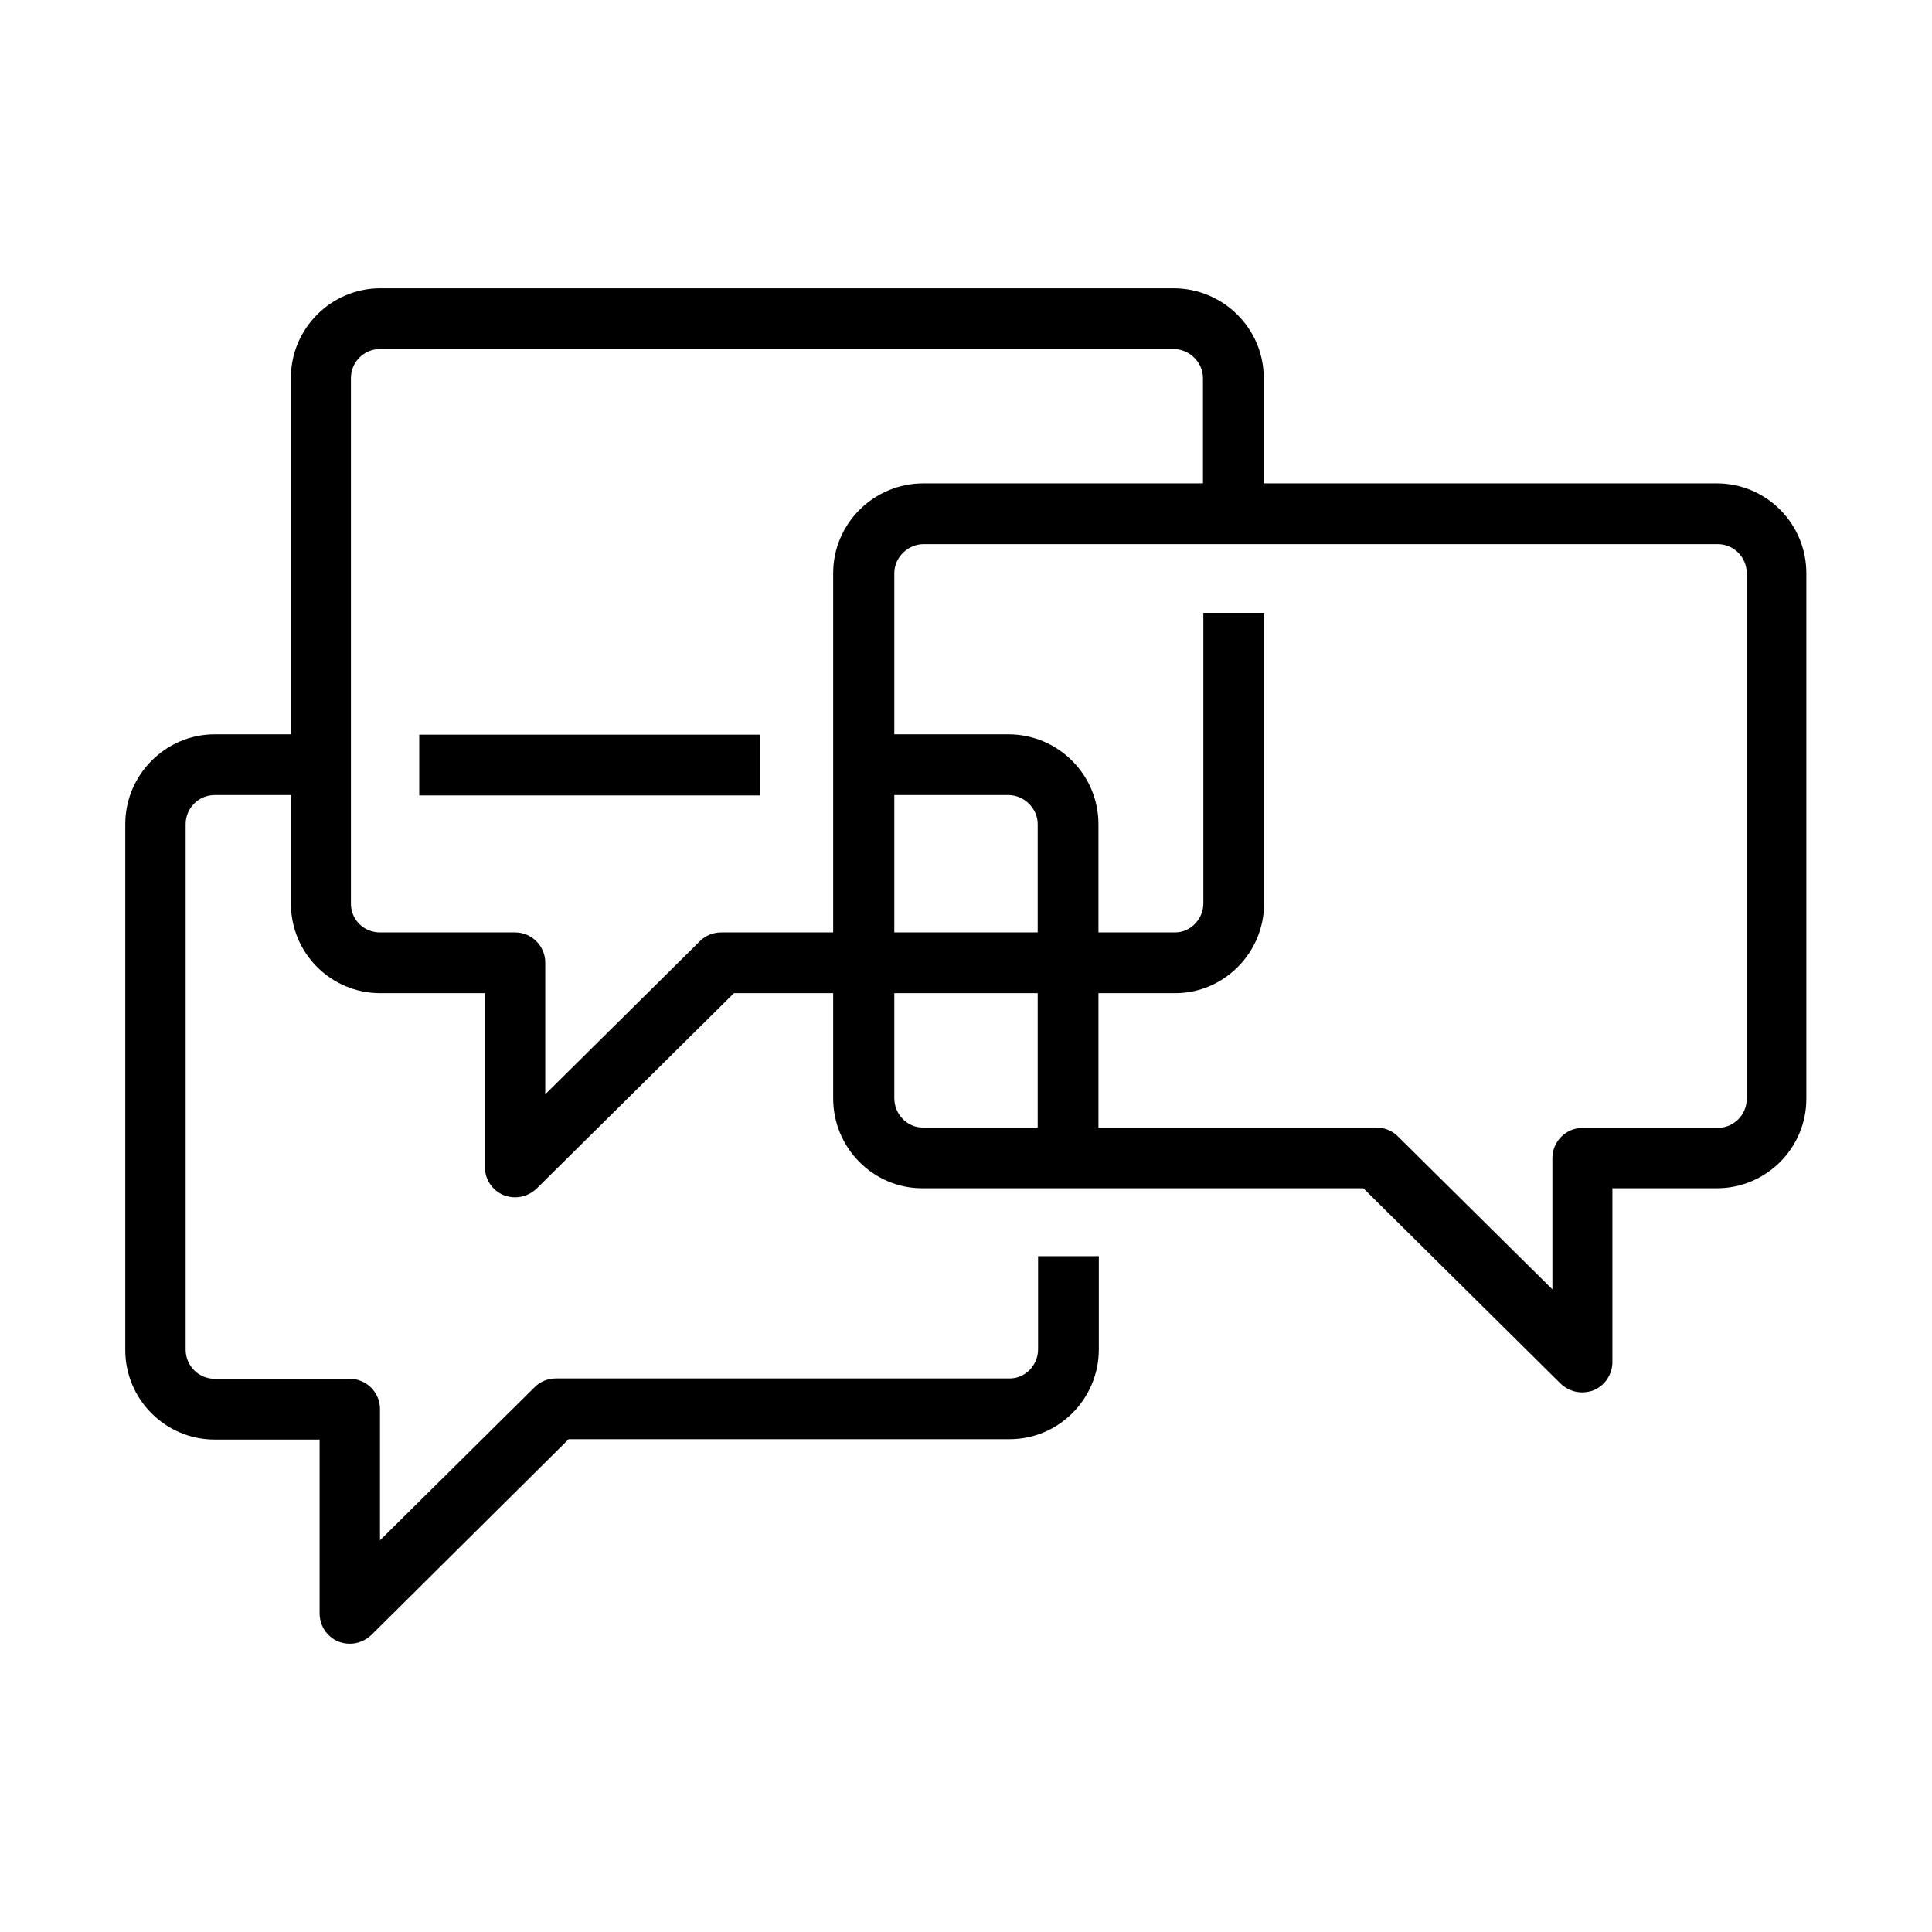
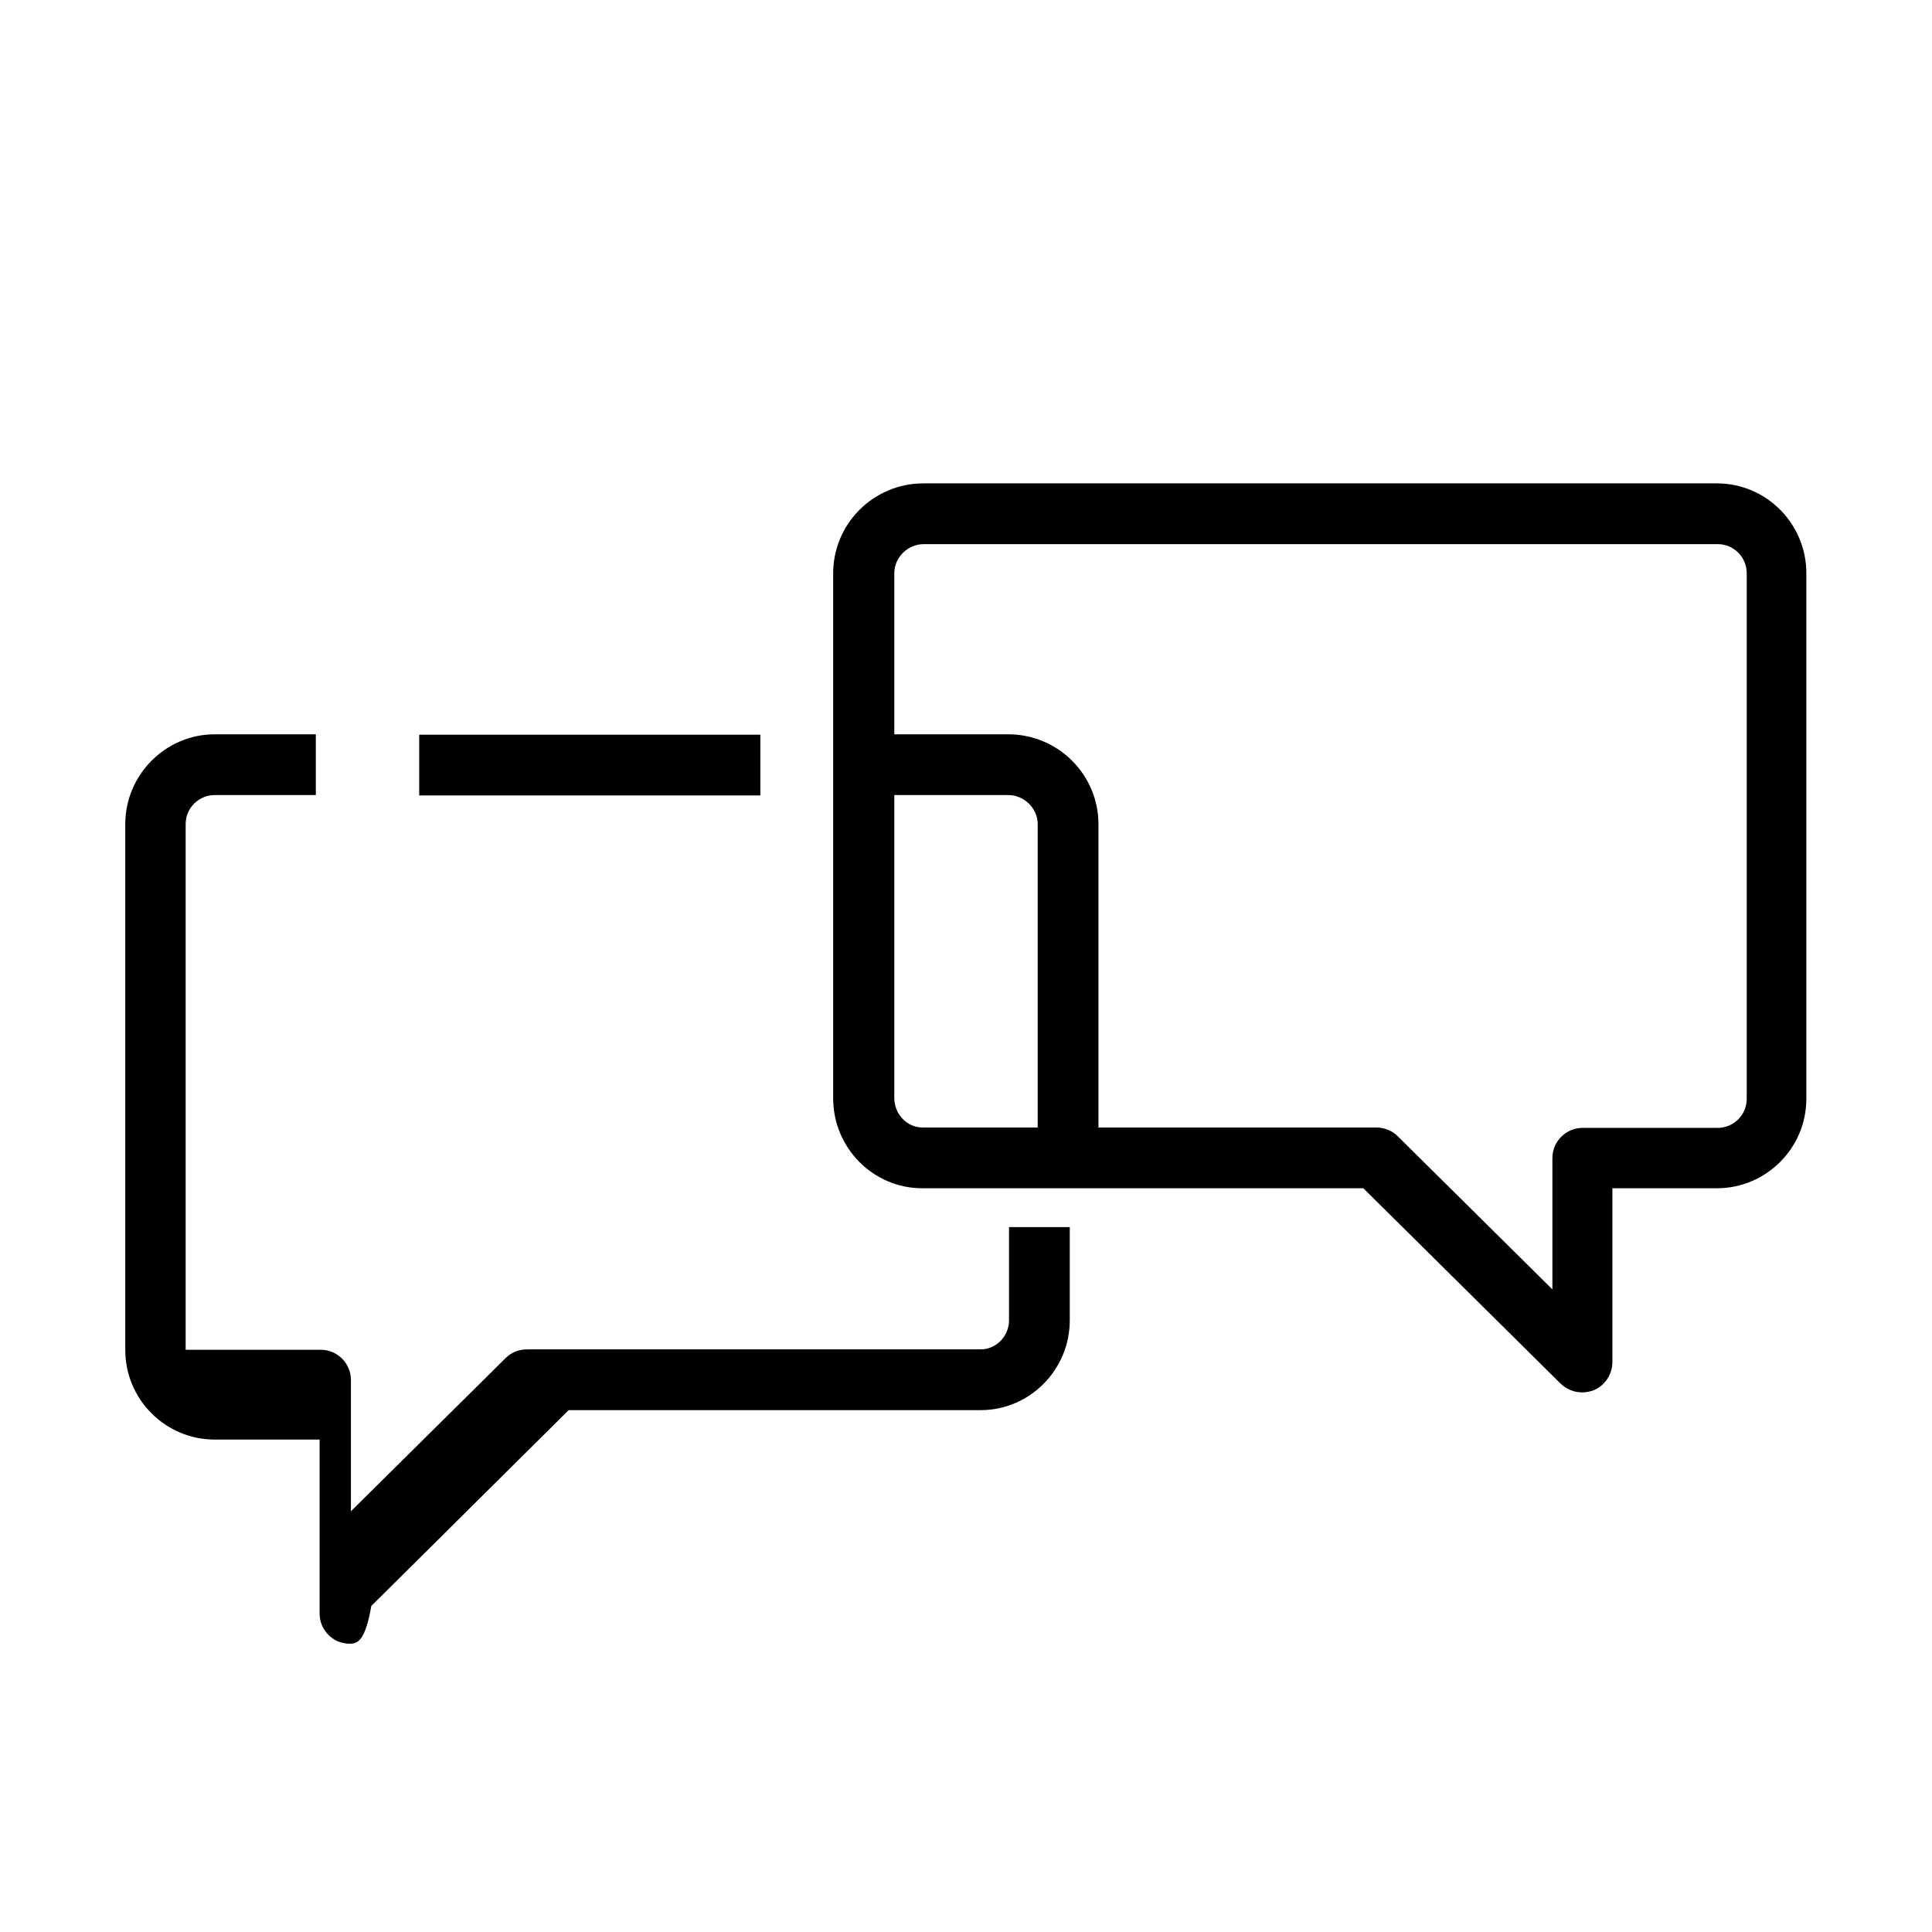
<svg xmlns="http://www.w3.org/2000/svg" version="1.1" id="Layer_1" x="0px" y="0px" viewBox="0 0 512 512" style="enable-background:new 0 0 512 512;" xml:space="preserve">
  <g>
    <g>
-       <path d="M92.7,435.6c-1,0-2.1-0.2-3.1-0.6c-3-1.3-4.9-4.2-4.9-7.4v-46.1H56.9c-13.1,0-23.7-10.7-23.7-23.7V218.4    c0-13.1,10.7-23.8,23.7-23.8h26.8v16.1H56.9c-4.2,0-7.7,3.4-7.7,7.7v139.3c0,4.2,3.4,7.7,7.7,7.7h35.8c4.4,0,8,3.6,8,8v34.8    l41-40.6c1.5-1.5,3.5-2.3,5.7-2.3h120.2c4.1,0,7.5-3.5,7.5-7.7v-24.7h16.1v24.7c0,13.1-10.6,23.8-23.6,23.8H150.7l-52.3,51.9    C96.8,434.8,94.8,435.6,92.7,435.6z" />
+       <path d="M92.7,435.6c-1,0-2.1-0.2-3.1-0.6c-3-1.3-4.9-4.2-4.9-7.4v-46.1H56.9c-13.1,0-23.7-10.7-23.7-23.7V218.4    c0-13.1,10.7-23.8,23.7-23.8h26.8v16.1H56.9c-4.2,0-7.7,3.4-7.7,7.7v139.3h35.8c4.4,0,8,3.6,8,8v34.8    l41-40.6c1.5-1.5,3.5-2.3,5.7-2.3h120.2c4.1,0,7.5-3.5,7.5-7.7v-24.7h16.1v24.7c0,13.1-10.6,23.8-23.6,23.8H150.7l-52.3,51.9    C96.8,434.8,94.8,435.6,92.7,435.6z" />
    </g>
    <g>
      <path d="M291.1,305.3H275v-86.9c0-4.2-3.6-7.7-7.8-7.7h-36.6v-16.1h36.6c13.2,0,23.9,10.7,23.9,23.8V305.3z" />
    </g>
    <g>
      <rect x="111.1" y="194.7" width="90.4" height="16.1" />
    </g>
    <g>
-       <path d="M136.5,317.3c-1,0-2.1-0.2-3.1-0.6c-3-1.3-4.9-4.2-4.9-7.4v-46.1h-27.7c-13.1,0-23.7-10.6-23.7-23.7V100.1    c0-13.1,10.7-23.7,23.7-23.7H311c13.2,0,23.9,10.7,23.9,23.7V135h-16.1v-34.8c0-4.2-3.6-7.7-7.8-7.7H100.7c-4.2,0-7.7,3.4-7.7,7.7    v139.3c0,4.2,3.4,7.6,7.7,7.6h35.8c4.4,0,8,3.6,8,8V290l41-40.6c1.5-1.5,3.5-2.3,5.7-2.3h120.2c4.1,0,7.5-3.5,7.5-7.7v-77h16.1v77    c0,13.1-10.6,23.8-23.6,23.8H194.5L142.2,315C140.6,316.5,138.6,317.3,136.5,317.3z" />
-     </g>
+       </g>
    <g>
      <path d="M419.3,369c-2.1,0-4.1-0.8-5.7-2.3l-52.3-51.8H244.4c-13,0-23.6-10.7-23.6-23.8V151.9c0-13.1,10.7-23.8,23.9-23.8h210.3    c13.1,0,23.7,10.7,23.7,23.8v139.3c0,13.1-10.7,23.7-23.7,23.7h-27.7V361c0,3.2-2,6.2-4.9,7.4C421.4,368.8,420.3,369,419.3,369z     M244.8,144.2c-4.2,0-7.8,3.5-7.8,7.7V291c0,4.3,3.4,7.8,7.5,7.8h120.2c2.1,0,4.2,0.8,5.7,2.3l41,40.6v-34.8c0-4.4,3.6-8,8-8h35.8    c4.2,0,7.7-3.4,7.7-7.7V151.9c0-4.2-3.4-7.7-7.7-7.7H244.8z" />
    </g>
  </g>
</svg>